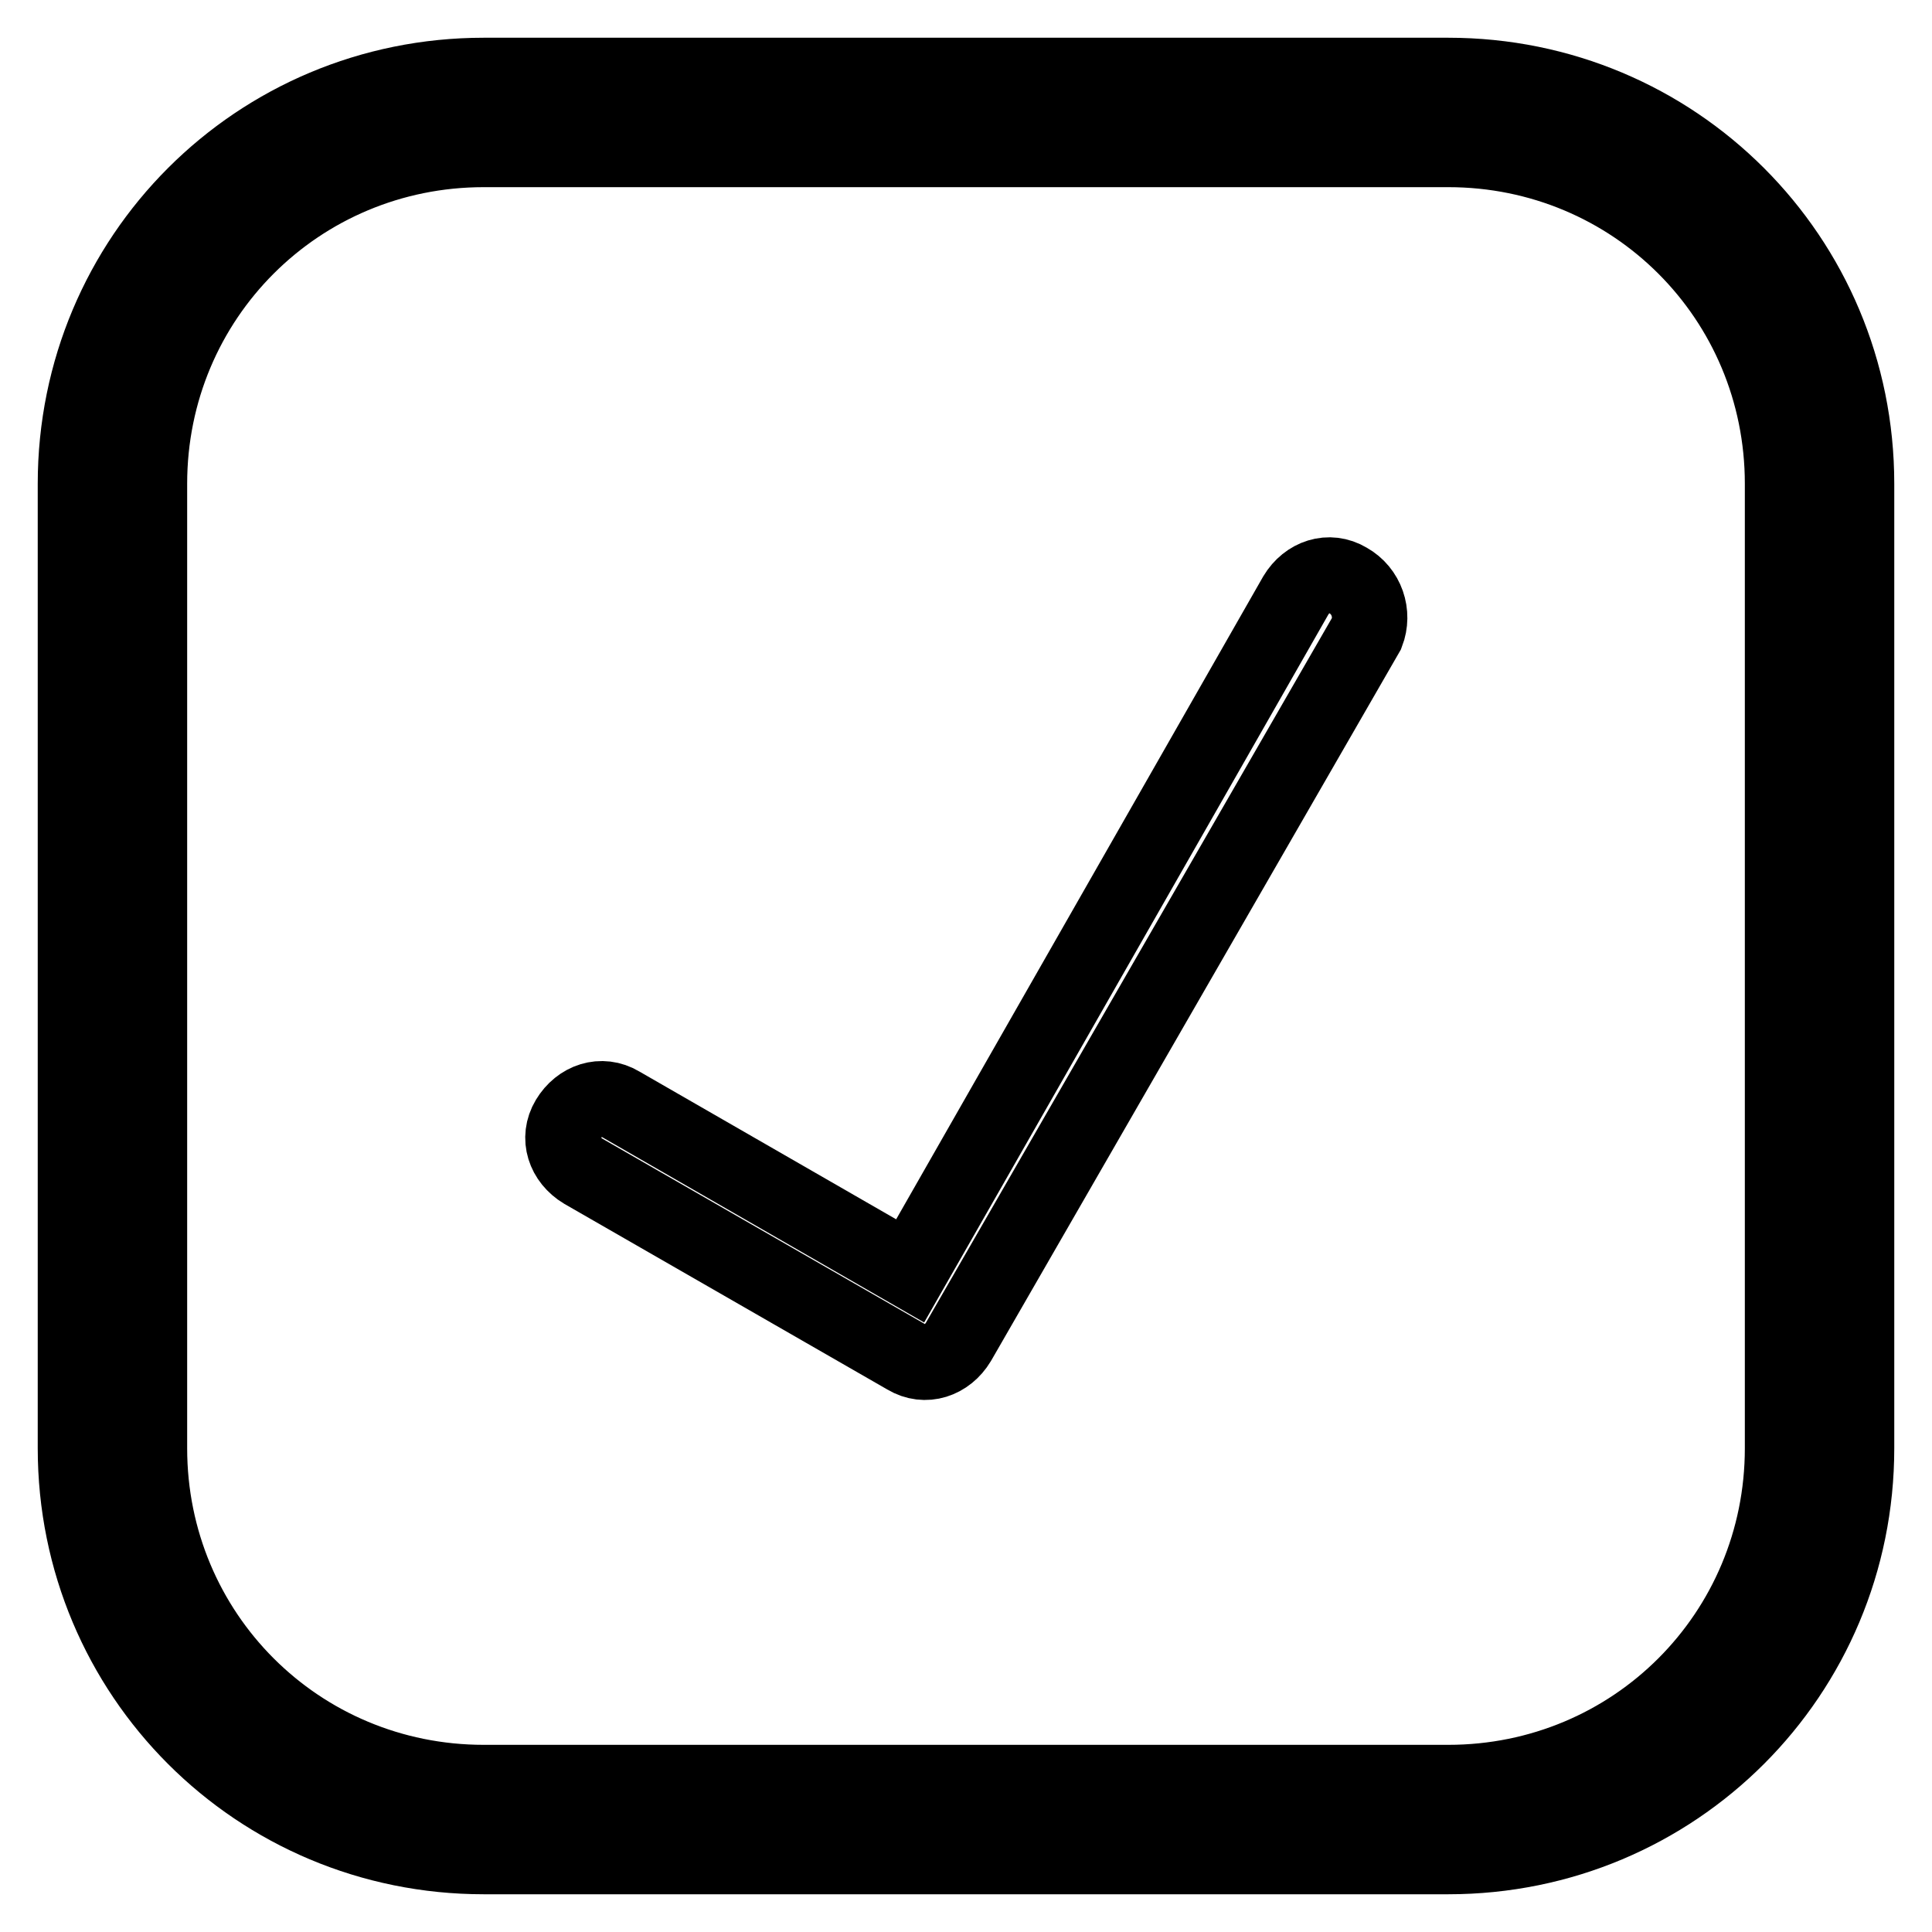
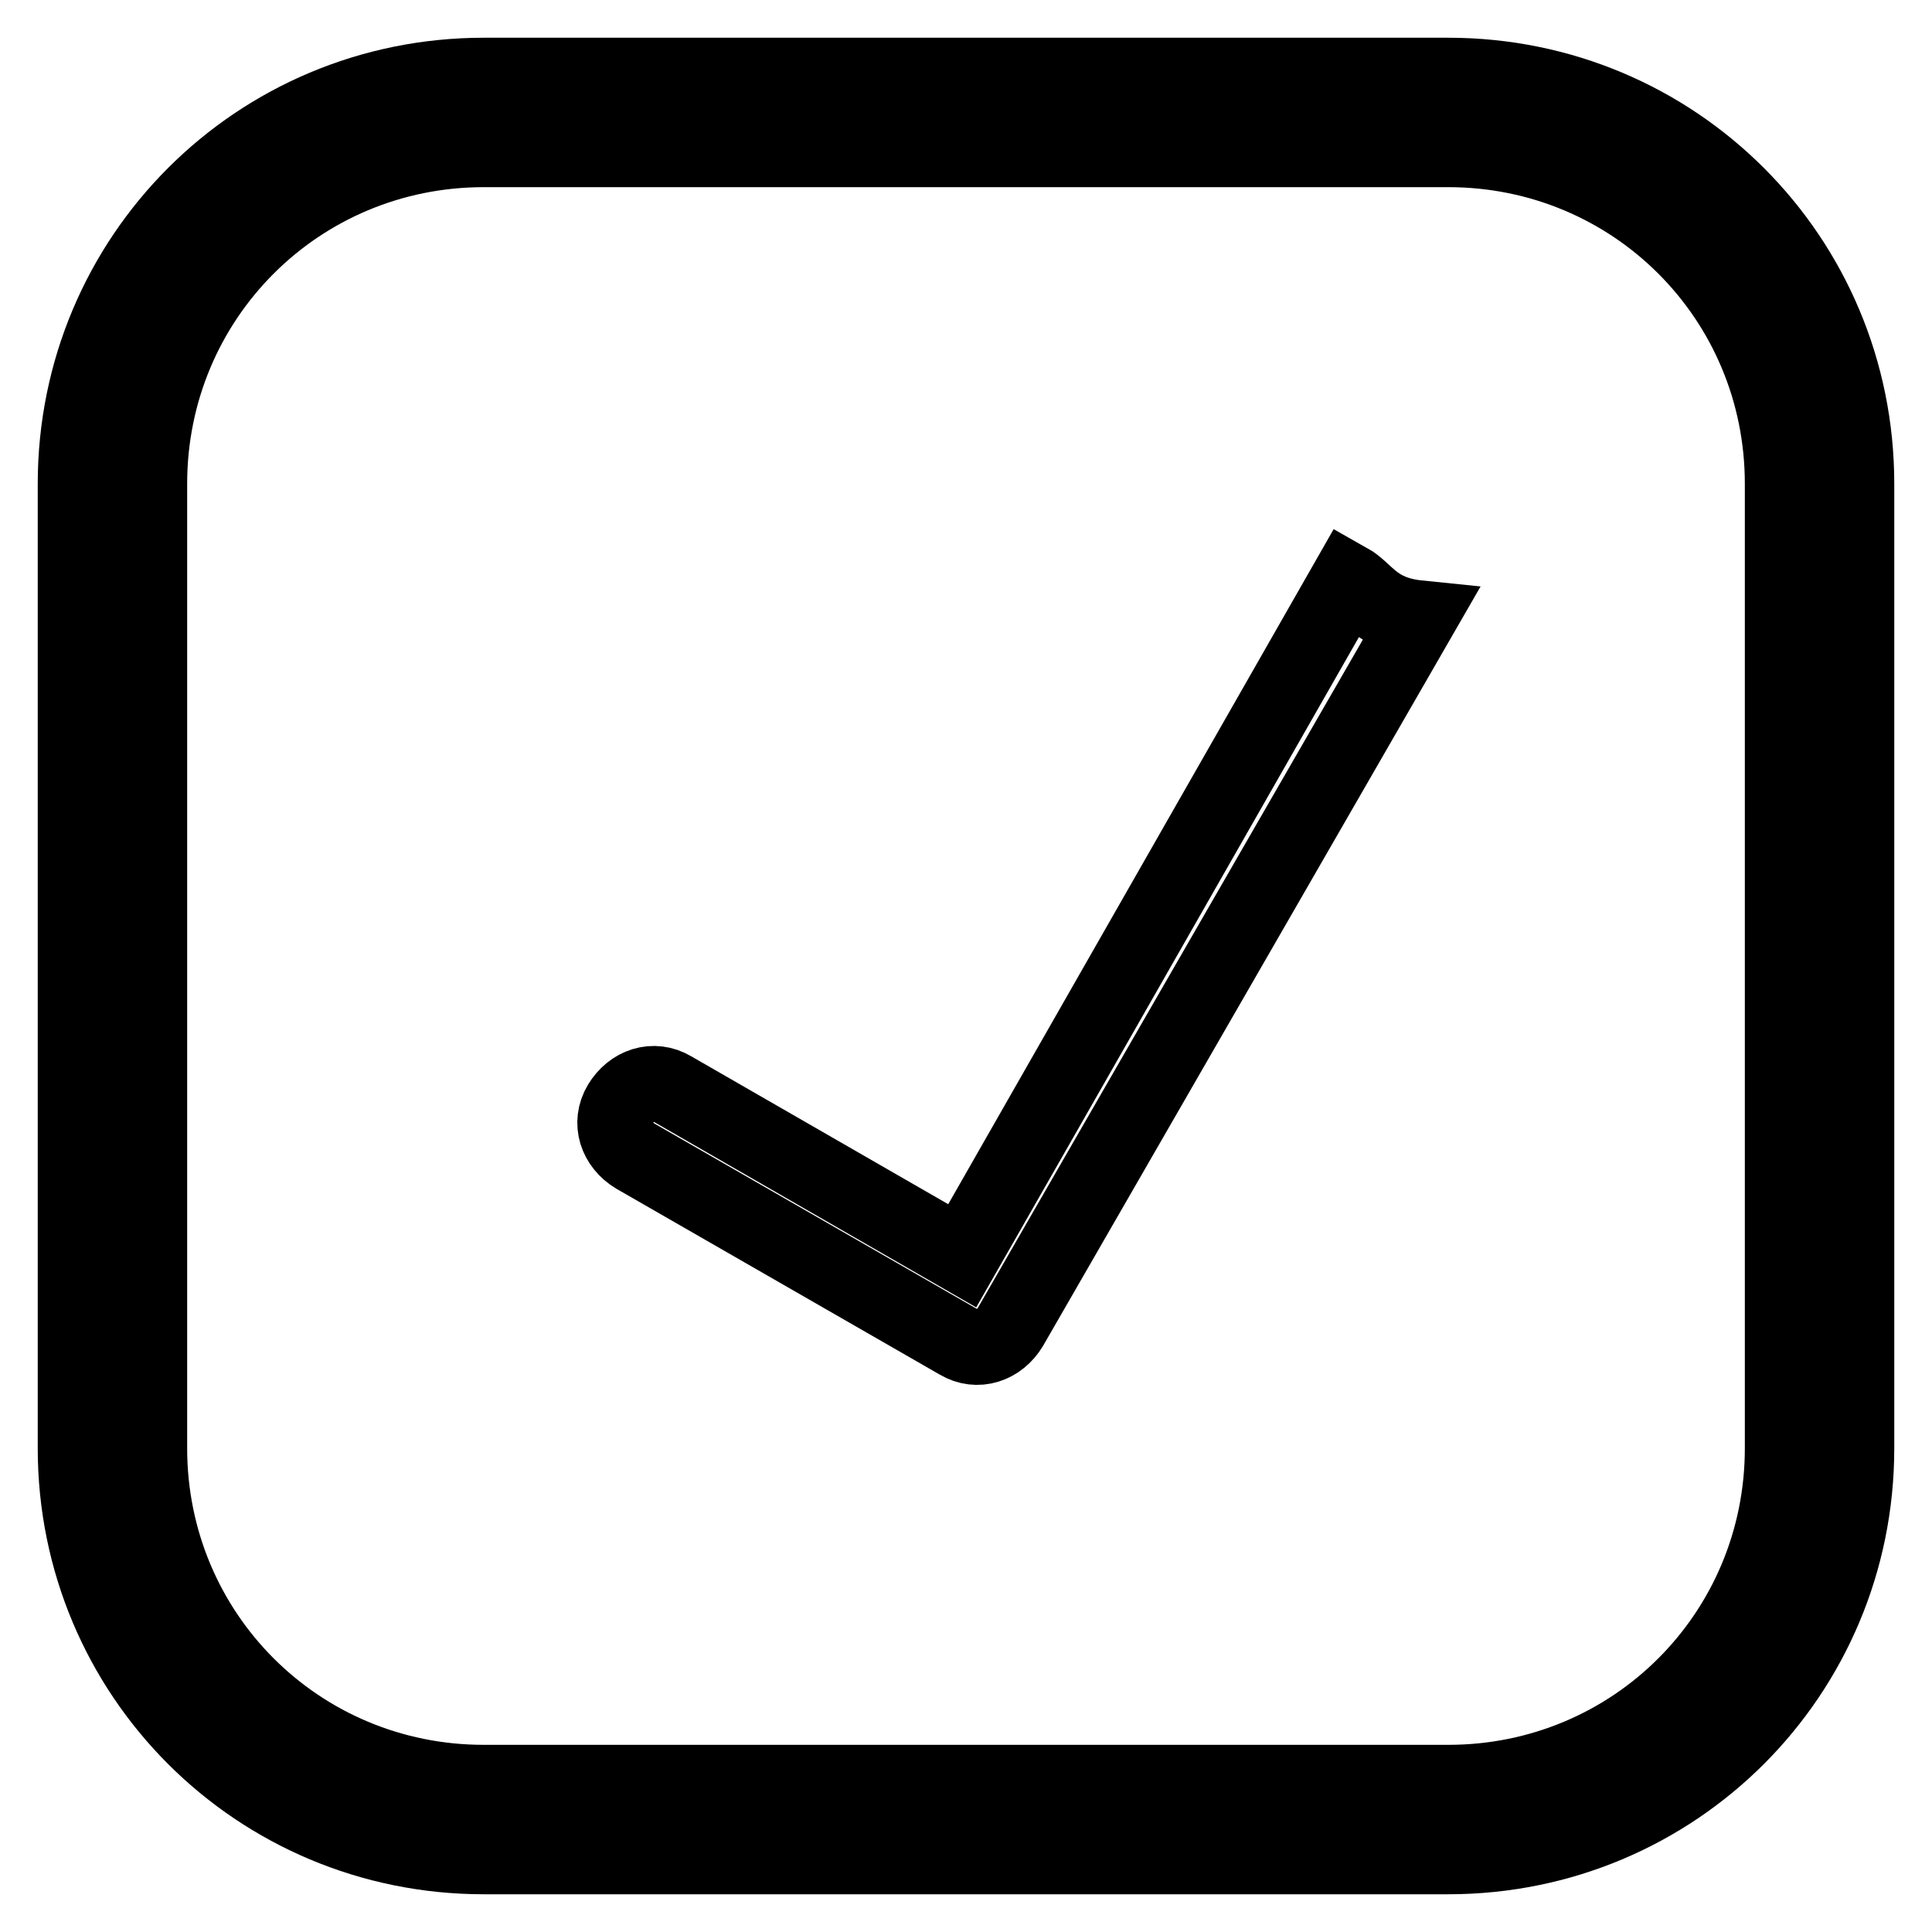
<svg xmlns="http://www.w3.org/2000/svg" version="1.1" x="0px" y="0px" viewBox="0 0 256 256" enable-background="new 0 0 256 256" xml:space="preserve">
  <g>
-     <path stroke-width="10" fill-opacity="0" stroke="#000000" d="M178.6,76.9c-2.5-1.5-5.4-0.5-6.9,2l-51.1,89.5l-38.4-22.1c-2.5-1.5-5.4-0.5-6.9,2c-1.5,2.5-0.5,5.4,2,6.9 l42.8,24.6c2.5,1.5,5.4,0.5,6.9-2l54.1-93.9C182.1,81.3,181.1,78.3,178.6,76.9z M191.9,246H64.1c-30,0-54.1-24.1-54.1-54.1V64.1 C10,34.1,34.1,10,64.1,10h127.8c30,0,54.1,24.1,54.1,54.1v127.8C246,221.9,221.9,246,191.9,246z M64.1,19.8 c-24.6,0-44.3,19.7-44.3,44.3v127.8c0,24.6,19.7,44.3,44.3,44.3h127.8c24.6,0,44.3-19.7,44.3-44.3V64.1c0-24.6-19.7-44.3-44.3-44.3 H64.1z" />
+     <path stroke-width="10" fill-opacity="0" stroke="#000000" d="M178.6,76.9l-51.1,89.5l-38.4-22.1c-2.5-1.5-5.4-0.5-6.9,2c-1.5,2.5-0.5,5.4,2,6.9 l42.8,24.6c2.5,1.5,5.4,0.5,6.9-2l54.1-93.9C182.1,81.3,181.1,78.3,178.6,76.9z M191.9,246H64.1c-30,0-54.1-24.1-54.1-54.1V64.1 C10,34.1,34.1,10,64.1,10h127.8c30,0,54.1,24.1,54.1,54.1v127.8C246,221.9,221.9,246,191.9,246z M64.1,19.8 c-24.6,0-44.3,19.7-44.3,44.3v127.8c0,24.6,19.7,44.3,44.3,44.3h127.8c24.6,0,44.3-19.7,44.3-44.3V64.1c0-24.6-19.7-44.3-44.3-44.3 H64.1z" />
  </g>
</svg>